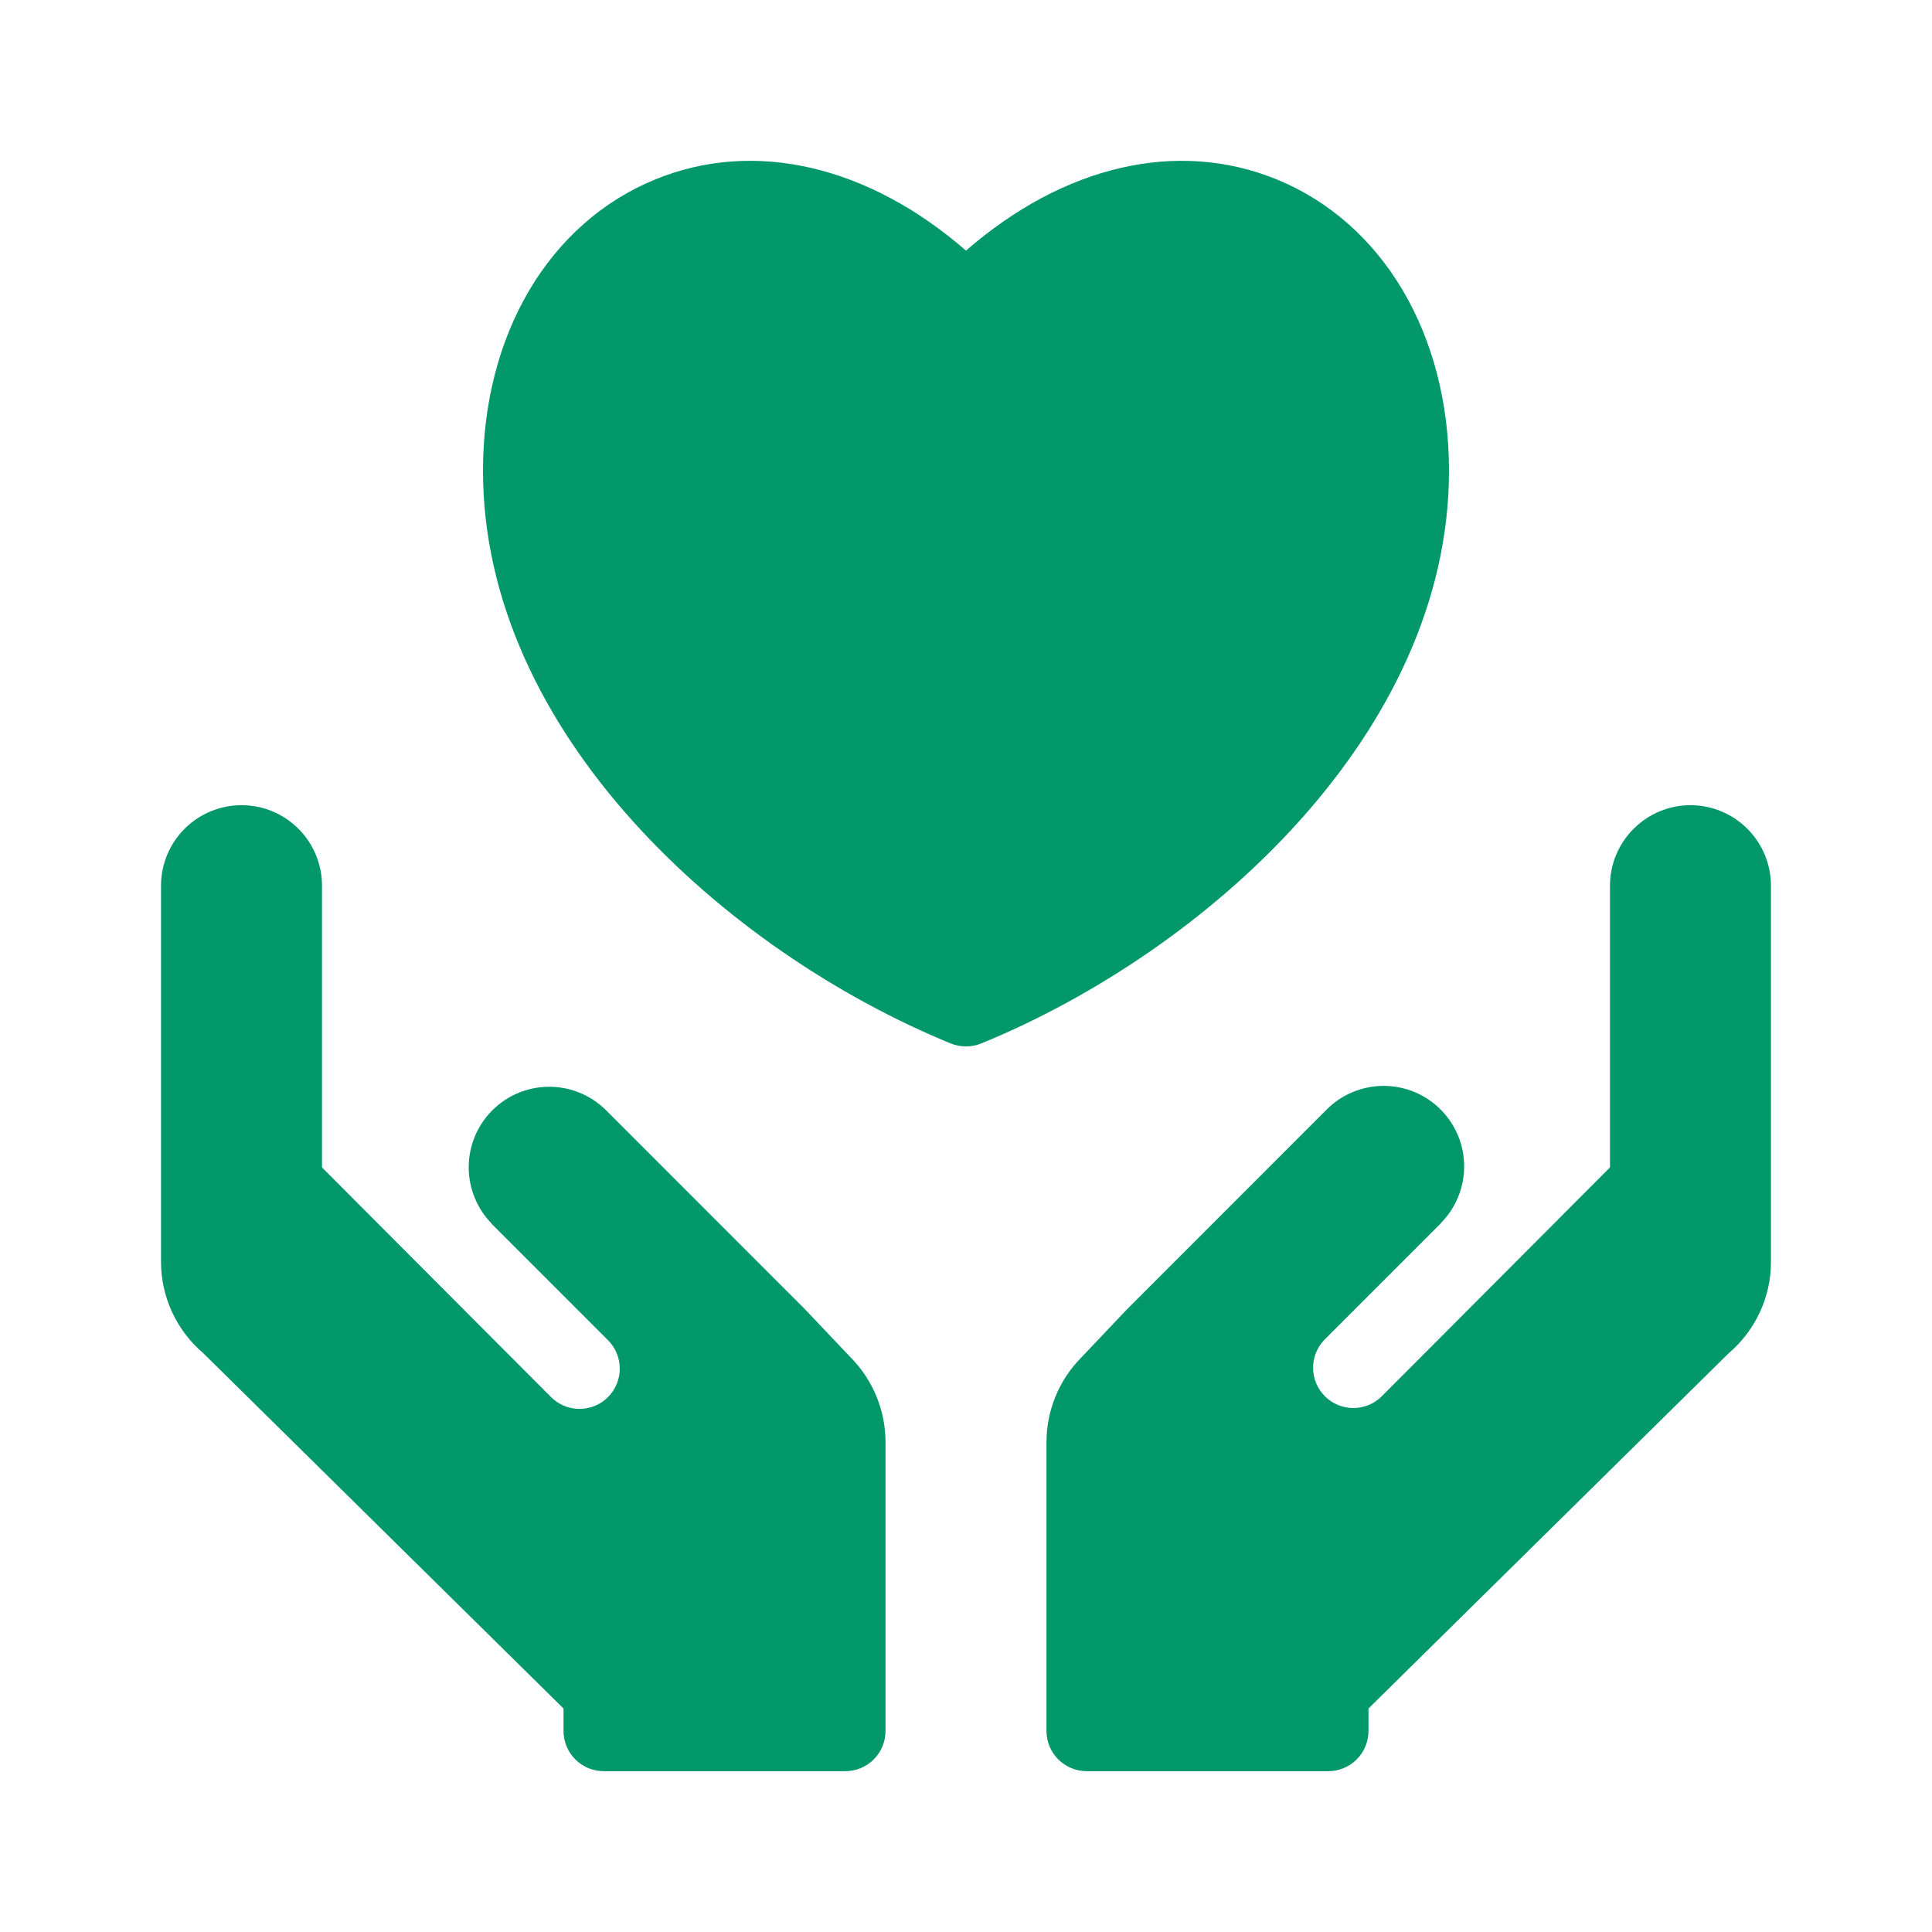
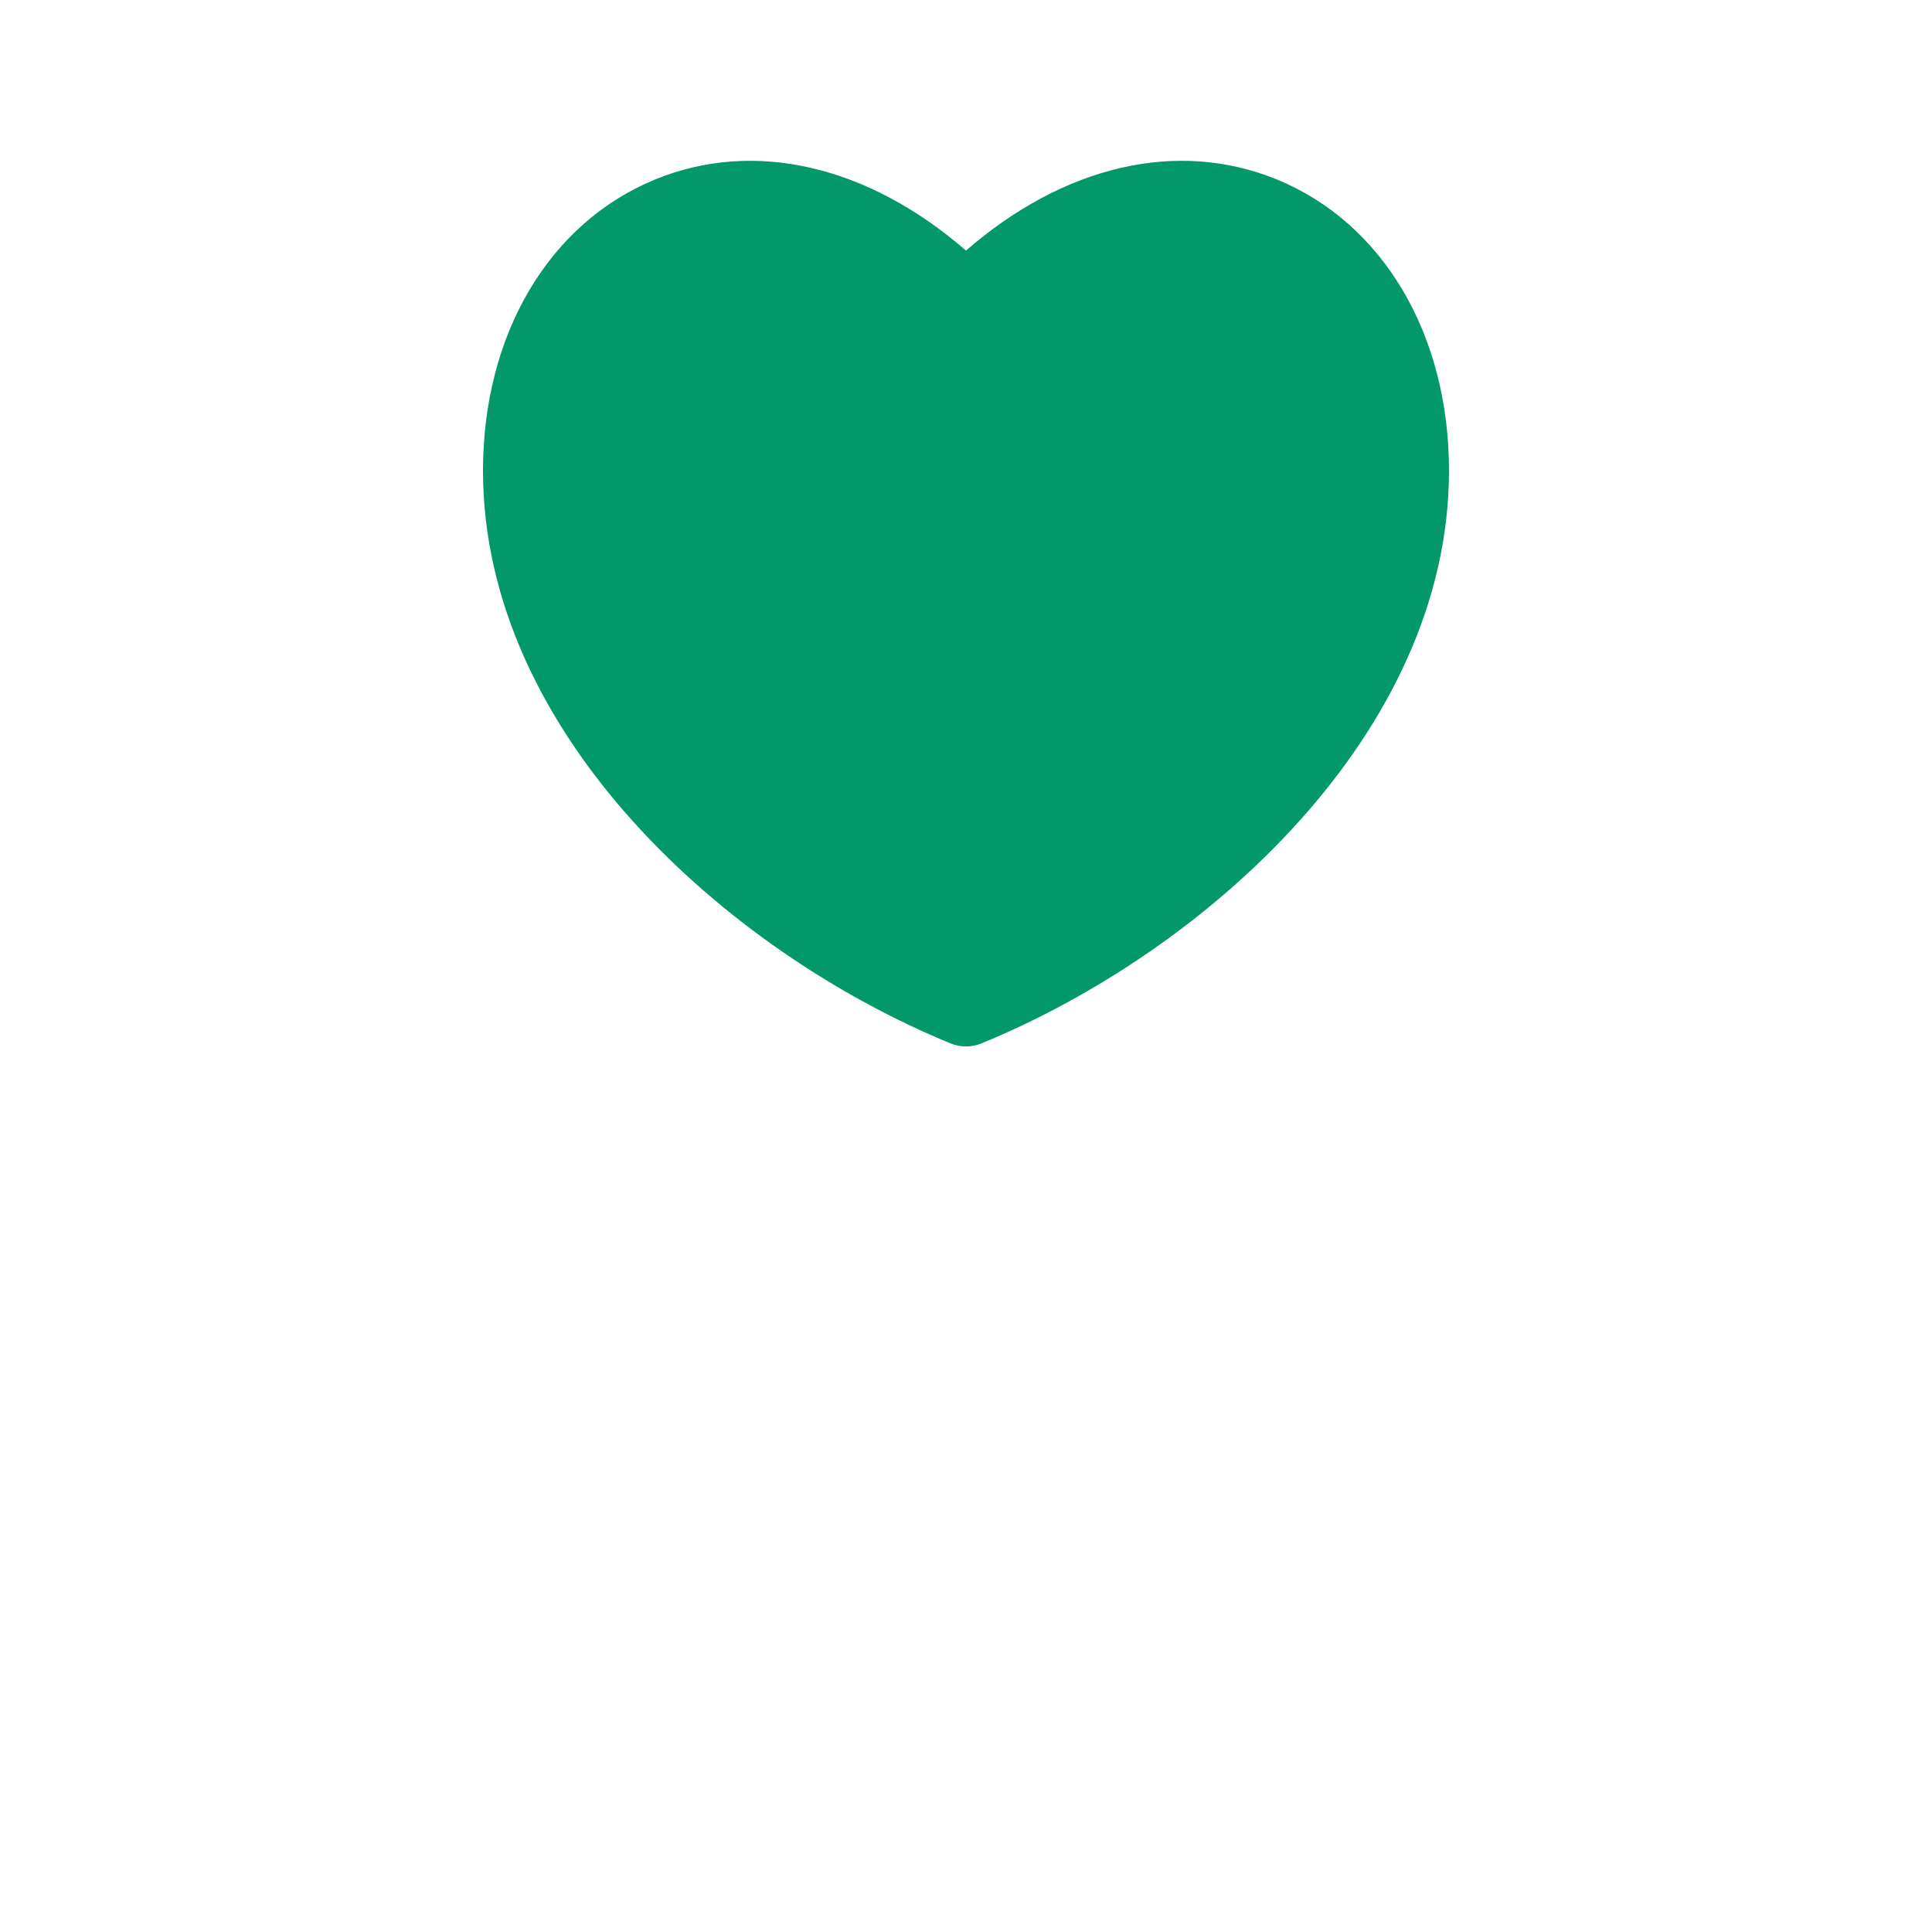
<svg xmlns="http://www.w3.org/2000/svg" width="55" height="55" viewBox="0 0 55 55" fill="none">
  <path d="M41.25 13.399C41.25 9.518 39.368 6.34 36.34 5.105C33.509 3.952 30.277 4.719 27.5 7.134C24.72 4.719 21.484 3.952 18.66 5.105C15.632 6.34 13.75 9.518 13.75 13.399C13.75 20.857 20.652 27.079 27.066 29.705C27.344 29.818 27.656 29.818 27.934 29.705C34.348 27.079 41.25 20.857 41.25 13.399Z" fill="#039869" />
-   <path d="M22.935 37.292C22.932 37.288 22.927 37.287 22.923 37.283C22.92 37.28 22.918 37.273 22.914 37.269L17.243 31.596C16.812 31.172 16.23 30.935 15.626 30.938C15.021 30.94 14.441 31.182 14.014 31.61C13.586 32.038 13.345 32.617 13.343 33.222C13.341 33.827 13.578 34.408 14.002 34.839L13.989 34.833L17.296 38.14C17.405 38.246 17.492 38.372 17.551 38.512C17.611 38.651 17.642 38.802 17.644 38.954C17.645 39.105 17.616 39.256 17.558 39.397C17.5 39.537 17.416 39.665 17.308 39.773C17.201 39.88 17.073 39.965 16.932 40.023C16.792 40.08 16.641 40.109 16.489 40.108C16.337 40.107 16.187 40.076 16.047 40.016C15.908 39.956 15.781 39.869 15.675 39.76L9.167 33.234V25.213C9.167 24.606 8.926 24.023 8.496 23.593C8.066 23.163 7.483 22.922 6.876 22.922C6.268 22.922 5.685 23.163 5.255 23.593C4.825 24.023 4.584 24.606 4.584 25.213V35.908C4.582 36.405 4.689 36.897 4.897 37.349C5.105 37.801 5.409 38.202 5.788 38.524L16.042 48.638V49.276C16.042 49.426 16.072 49.576 16.129 49.715C16.187 49.854 16.271 49.98 16.378 50.087C16.484 50.193 16.61 50.277 16.75 50.335C16.889 50.392 17.038 50.422 17.188 50.422H24.063C24.214 50.422 24.363 50.392 24.502 50.335C24.641 50.277 24.767 50.193 24.874 50.087C24.98 49.98 25.064 49.854 25.122 49.715C25.18 49.576 25.209 49.426 25.209 49.276V41.056C25.209 40.157 24.856 39.294 24.225 38.652L22.935 37.292Z" fill="#039869" />
-   <path d="M48.124 22.922C47.517 22.922 46.934 23.164 46.505 23.594C46.075 24.023 45.833 24.606 45.833 25.213V33.234L39.325 39.76C39.109 39.97 38.819 40.086 38.518 40.084C38.217 40.081 37.929 39.961 37.717 39.748C37.504 39.535 37.383 39.247 37.381 38.947C37.379 38.646 37.495 38.356 37.704 38.14L41.011 34.833L40.998 34.839C41.213 34.627 41.385 34.374 41.502 34.095C41.62 33.816 41.681 33.517 41.682 33.215C41.683 32.912 41.625 32.612 41.51 32.333C41.394 32.053 41.225 31.799 41.011 31.585C40.797 31.371 40.543 31.201 40.264 31.086C39.984 30.971 39.684 30.912 39.382 30.913C39.079 30.914 38.78 30.975 38.501 31.092C38.222 31.209 37.969 31.381 37.757 31.596L32.086 37.27C32.082 37.274 32.081 37.279 32.077 37.283C32.073 37.288 32.068 37.288 32.065 37.292L30.775 38.653C30.144 39.294 29.791 40.157 29.791 41.056V49.276C29.791 49.426 29.82 49.576 29.878 49.715C29.936 49.854 30.02 49.98 30.126 50.087C30.233 50.193 30.359 50.277 30.498 50.335C30.637 50.392 30.786 50.422 30.937 50.422H37.812C37.962 50.422 38.111 50.392 38.25 50.335C38.389 50.277 38.516 50.193 38.622 50.087C38.729 49.98 38.813 49.854 38.871 49.715C38.928 49.576 38.958 49.426 38.958 49.276V48.638L49.212 38.524C49.591 38.202 49.895 37.801 50.103 37.349C50.312 36.897 50.418 36.405 50.416 35.908V25.213C50.415 24.606 50.174 24.023 49.744 23.594C49.315 23.164 48.732 22.922 48.124 22.922Z" fill="#039869" />
</svg>